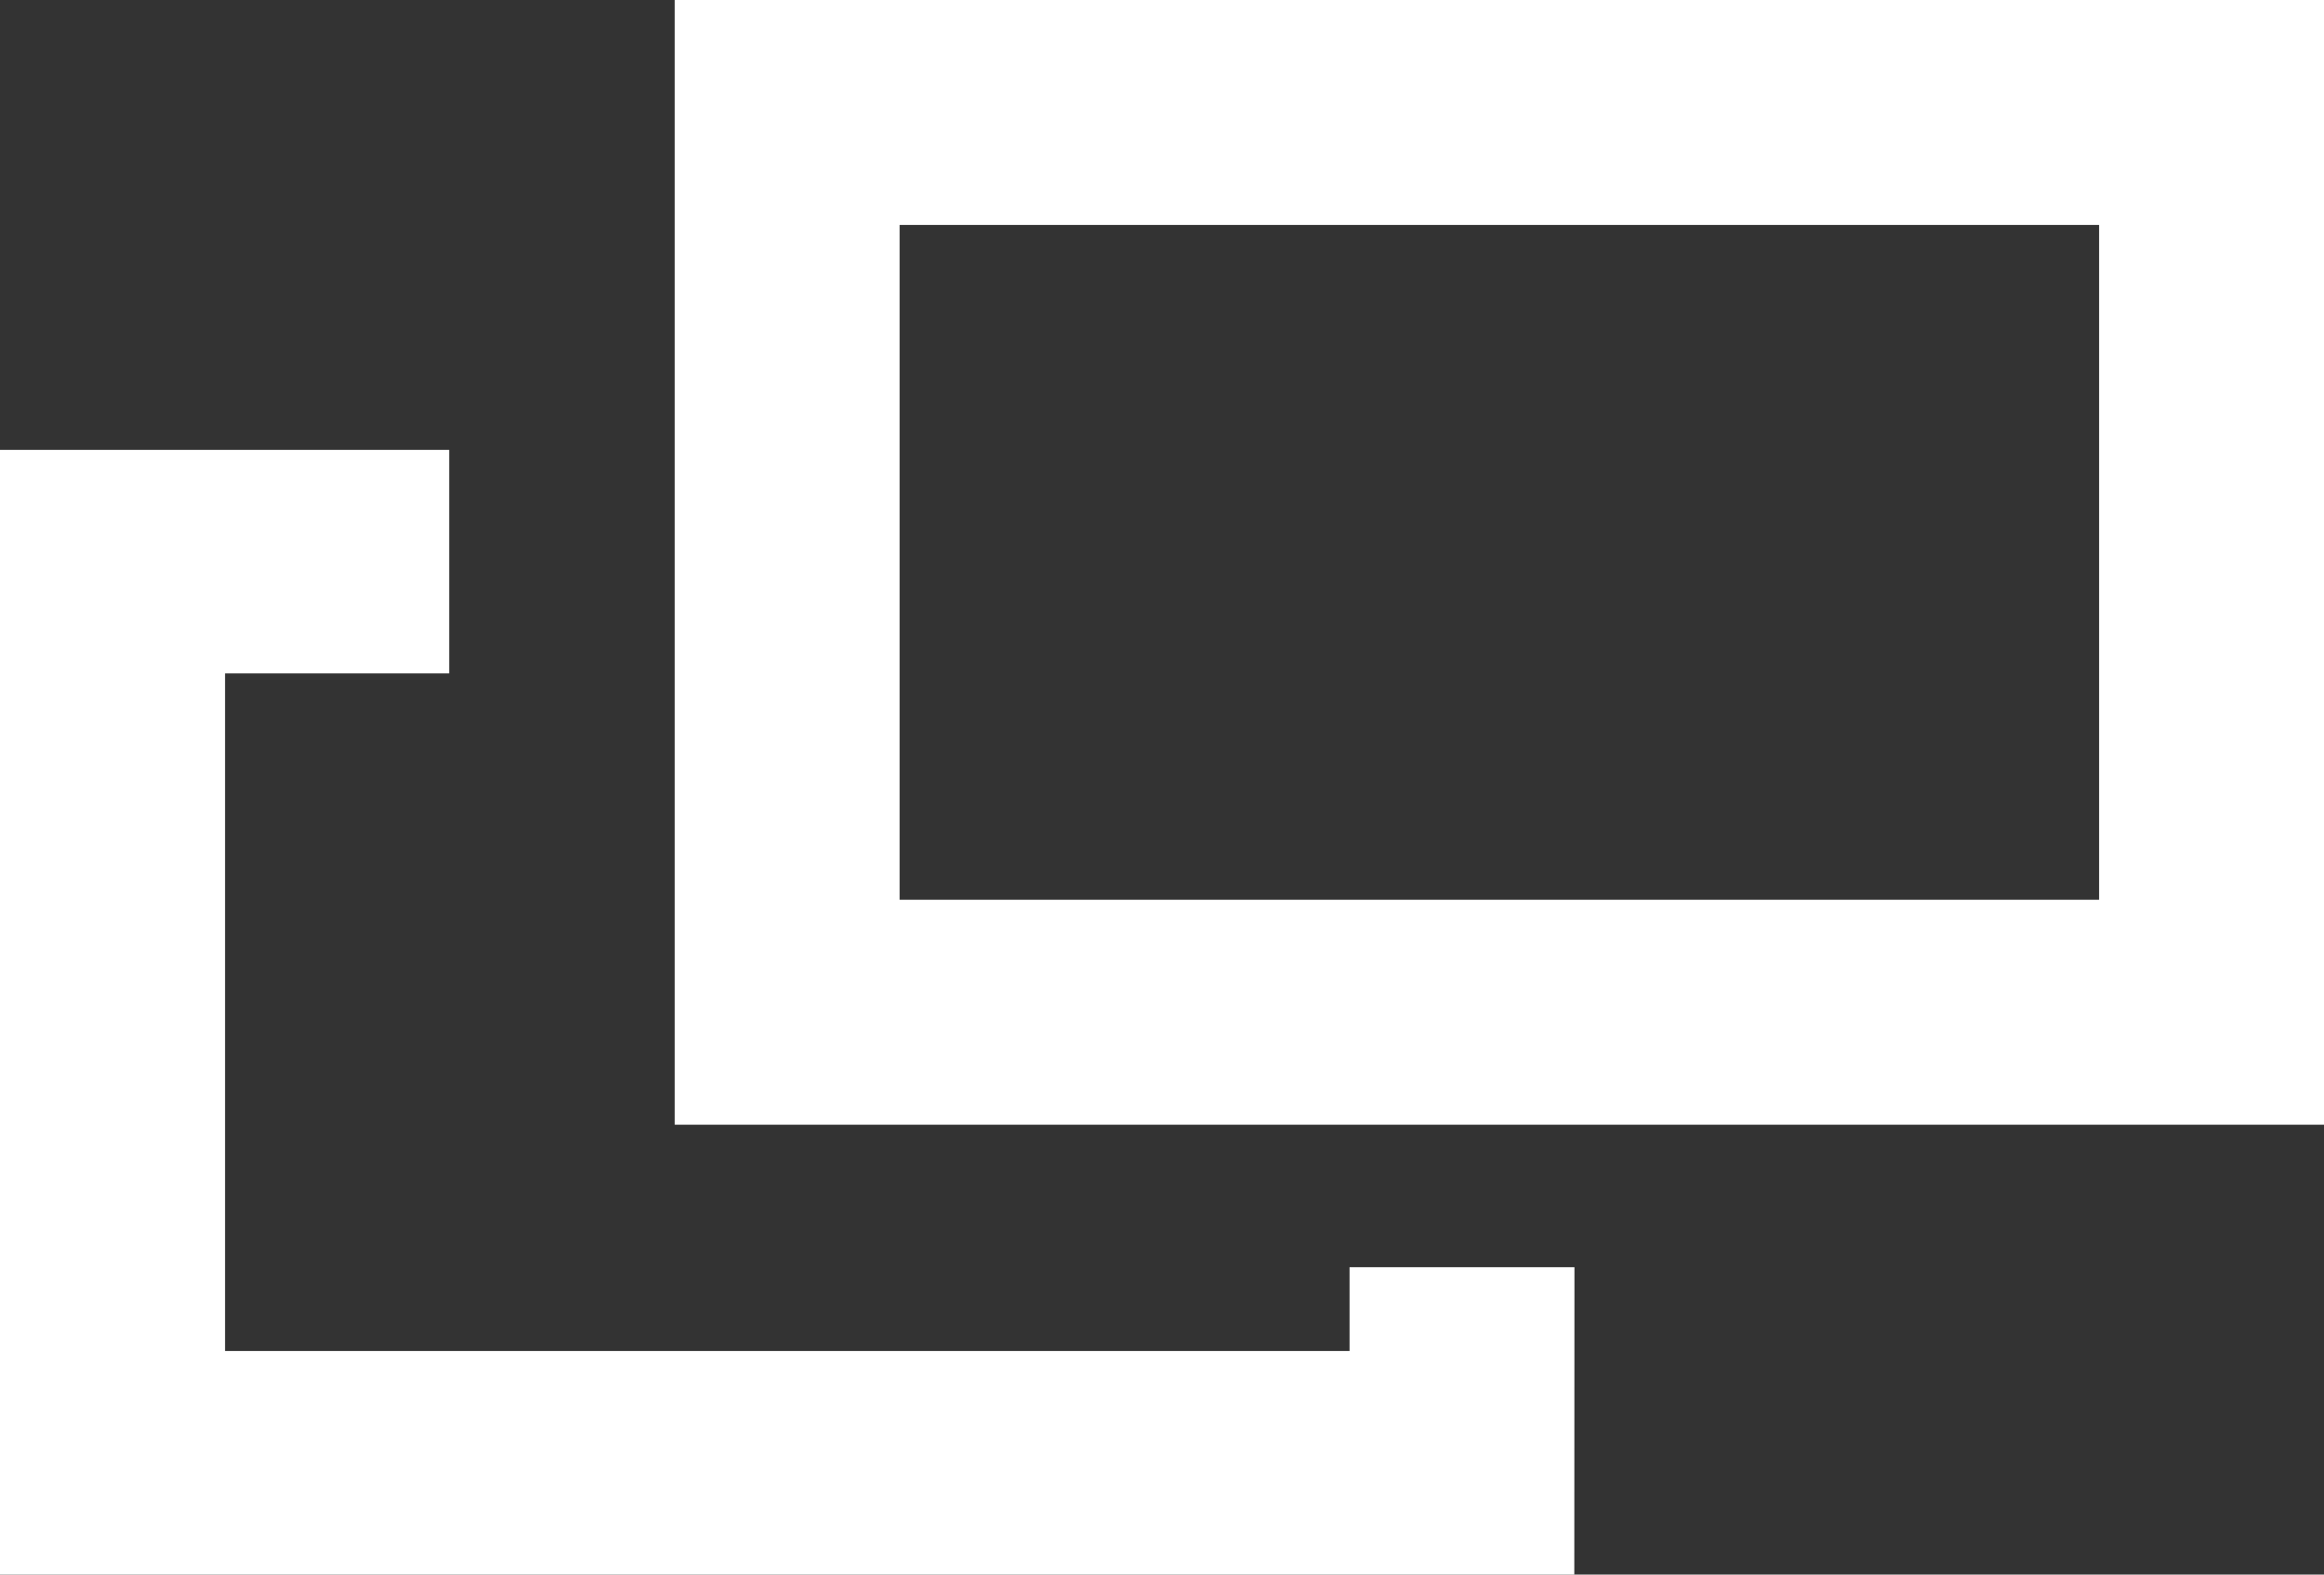
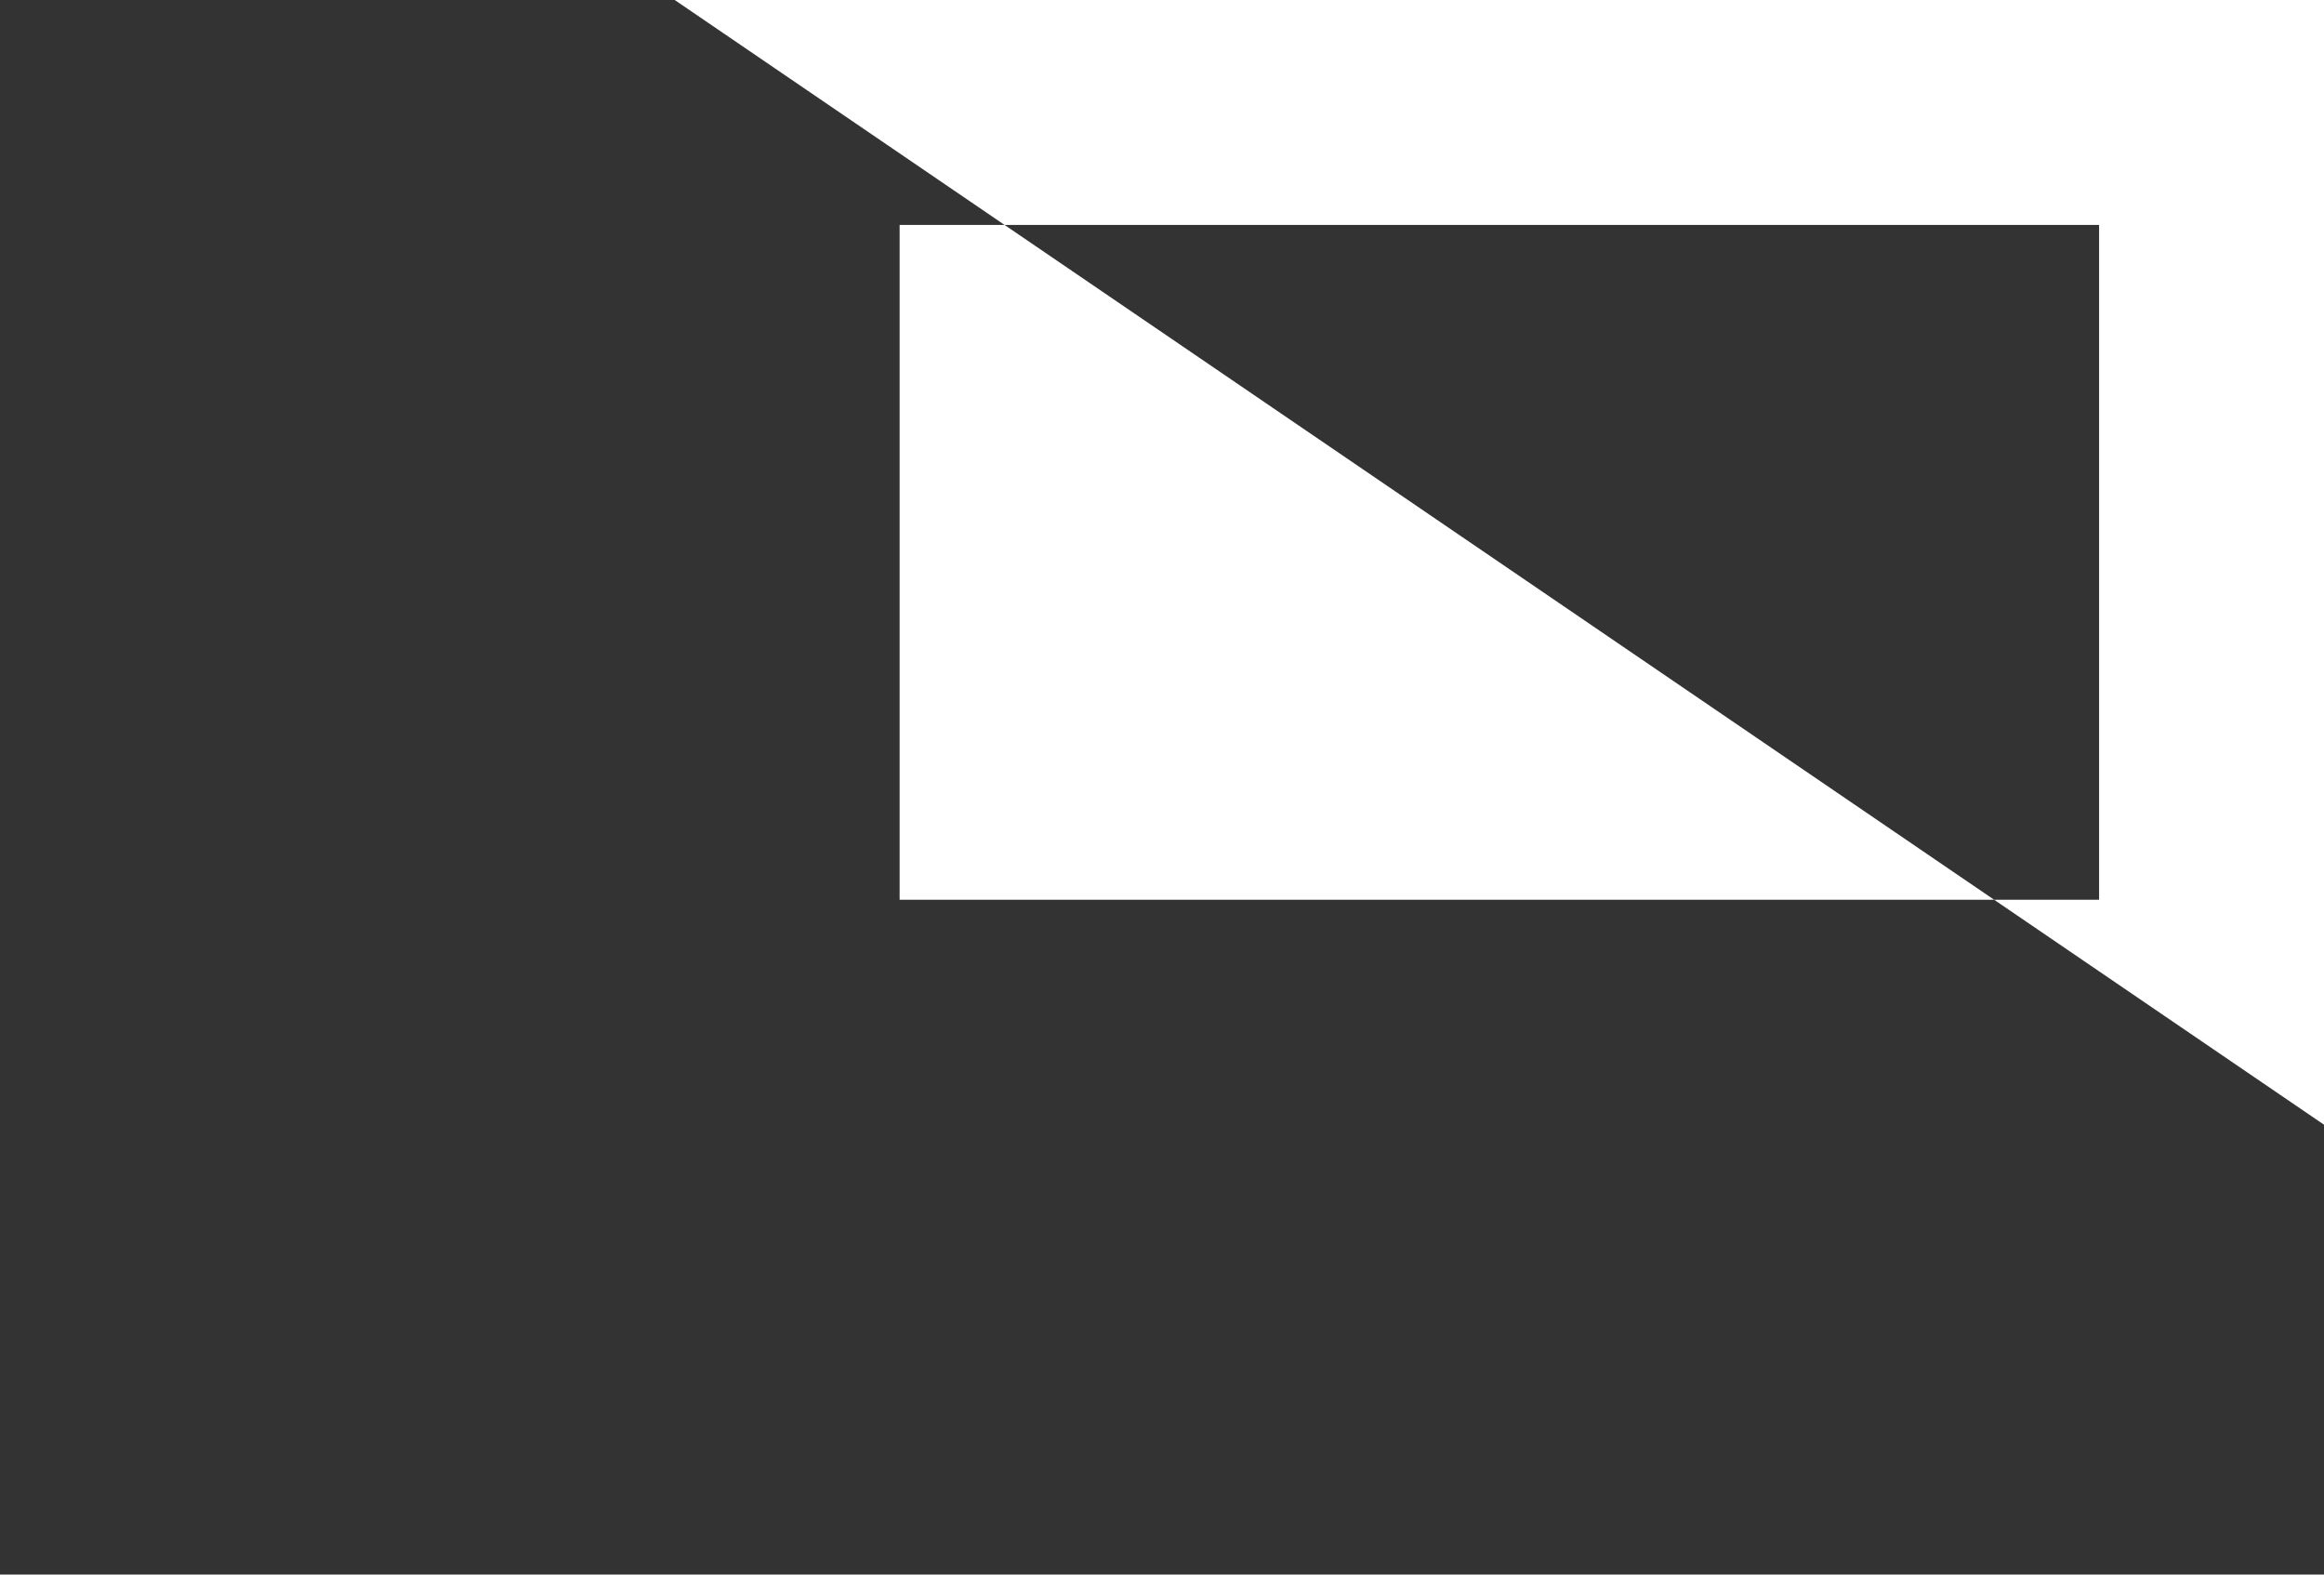
<svg xmlns="http://www.w3.org/2000/svg" width="31" height="21" viewBox="0 0 31 21">
  <rect x="0" y="0" width="31" height="21" fill="#333333" stroke="none" />
  <g id="グループ_556" data-name="グループ 556" transform="translate(-1243 -820)">
-     <path id="パス_86" data-name="パス 86" d="M3,3v9H19V3H3M0,0H22V15H0Z" transform="translate(1252 820)" fill="#fff" />
-     <path id="パス_85" data-name="パス 85" d="M2726.205,6336h-21v-15h5.992v2.981h-2.99v9.037h15V6331.9h3Z" transform="translate(-1462.205 -5495)" fill="#fff" />
+     <path id="パス_86" data-name="パス 86" d="M3,3v9H19V3H3M0,0H22V15Z" transform="translate(1252 820)" fill="#fff" />
  </g>
</svg>